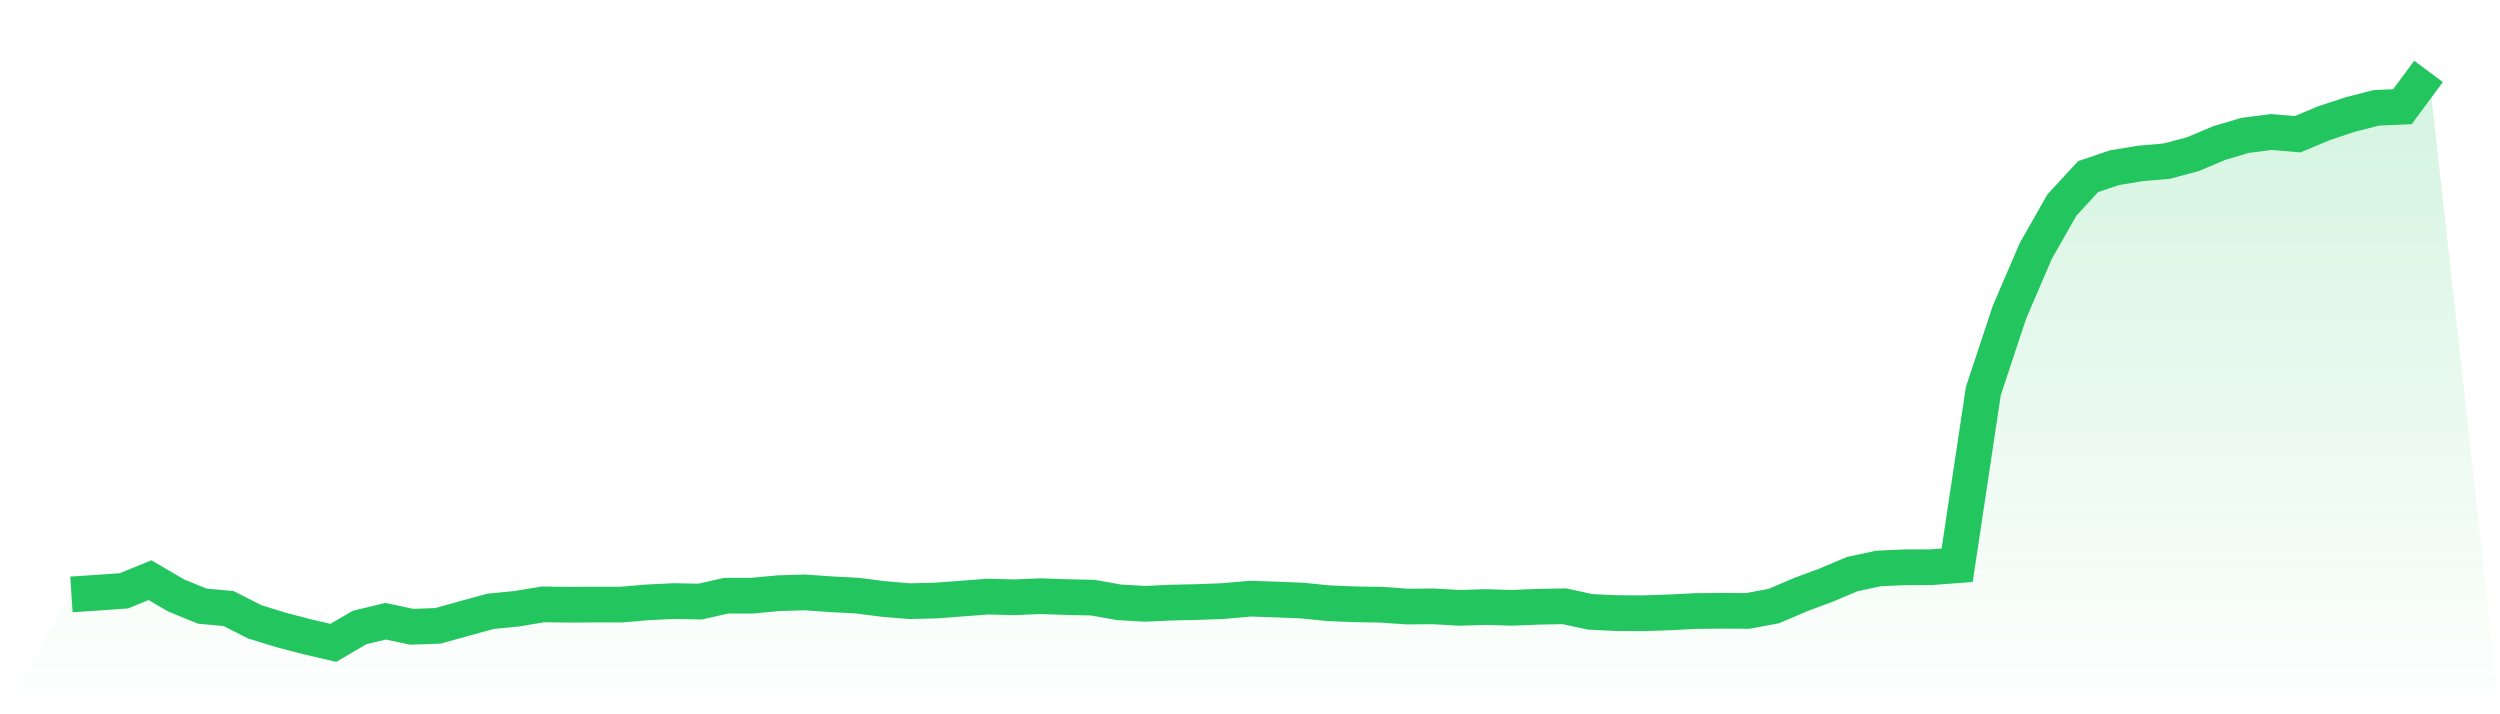
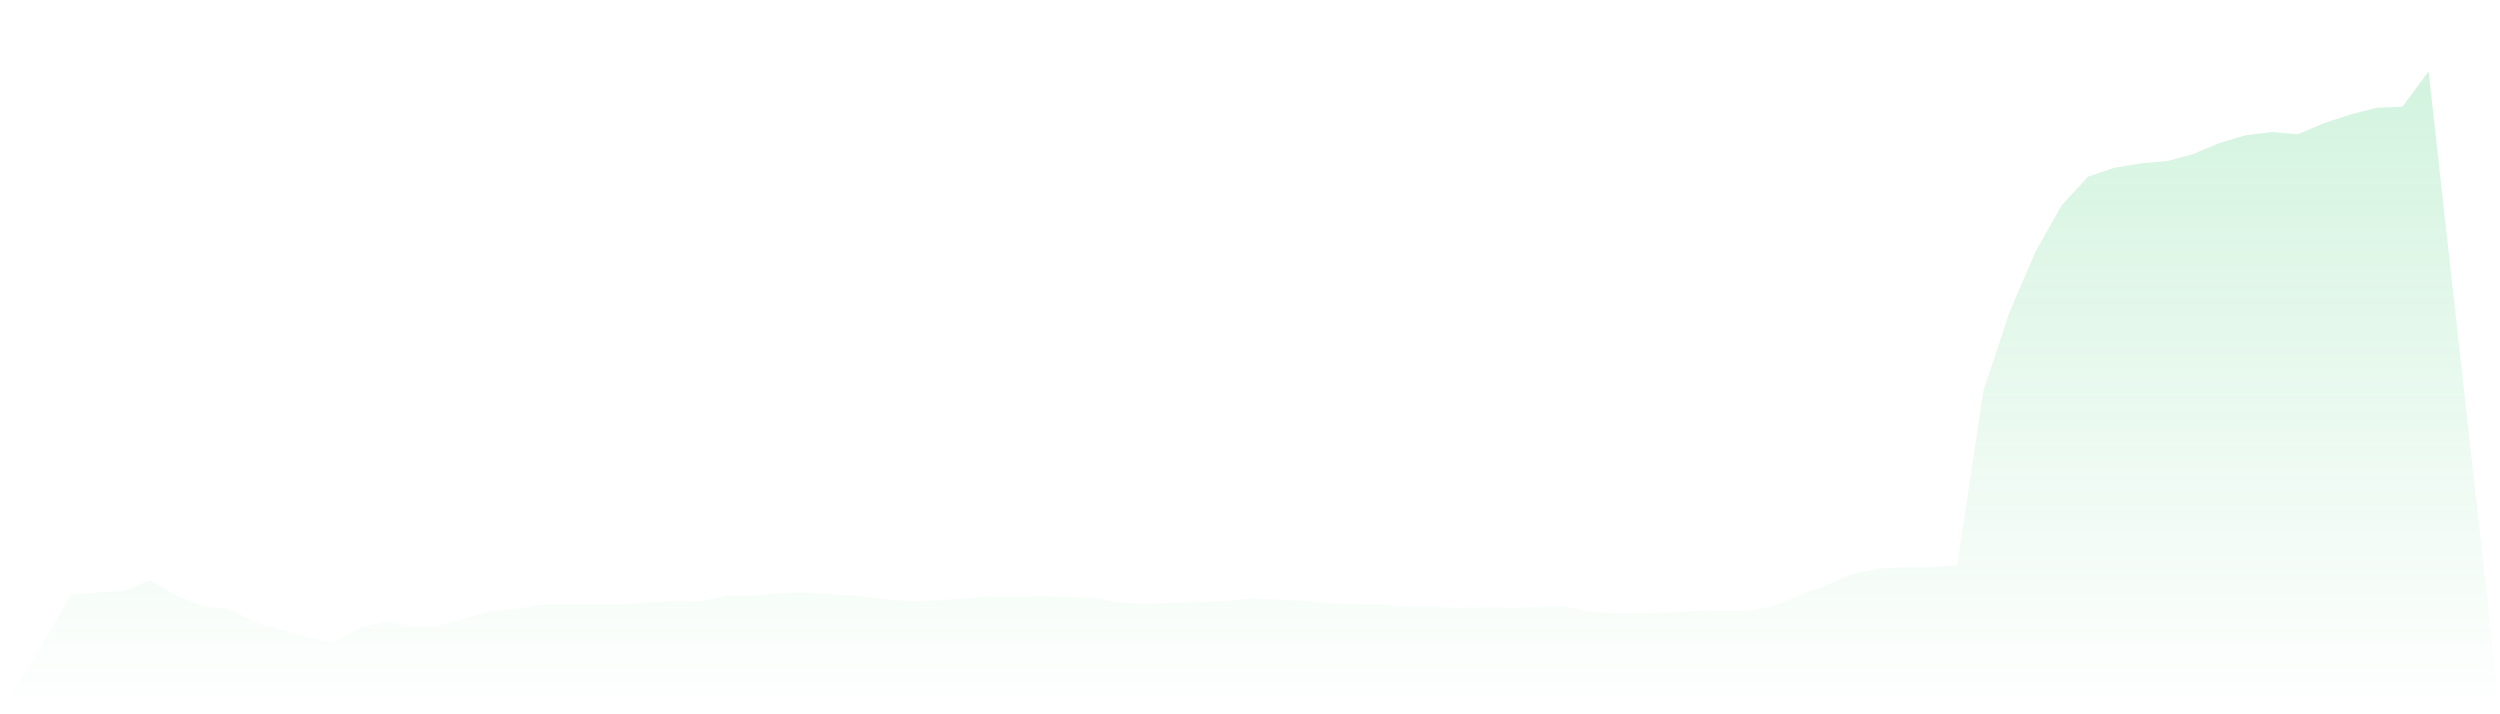
<svg xmlns="http://www.w3.org/2000/svg" viewBox="0 0 140 40">
  <defs>
    <linearGradient id="gradient" x1="0" x2="0" y1="0" y2="1">
      <stop offset="0%" stop-color="#22c55e" stop-opacity="0.2" />
      <stop offset="100%" stop-color="#22c55e" stop-opacity="0" />
    </linearGradient>
  </defs>
  <path d="M4,33.287 L4,33.287 L5.467,33.191 L6.933,33.087 L8.4,32.489 L9.867,33.348 L11.333,33.946 L12.8,34.078 L14.267,34.823 L15.733,35.276 L17.2,35.658 L18.667,36 L20.133,35.14 L21.6,34.789 L23.067,35.101 L24.533,35.046 L26,34.637 L27.467,34.234 L28.933,34.091 L30.4,33.845 L31.867,33.865 L33.333,33.855 L34.8,33.857 L36.267,33.732 L37.733,33.66 L39.2,33.689 L40.667,33.359 L42.133,33.356 L43.6,33.219 L45.067,33.175 L46.533,33.278 L48,33.354 L49.467,33.543 L50.933,33.665 L52.4,33.631 L53.867,33.52 L55.333,33.409 L56.8,33.449 L58.267,33.386 L59.733,33.437 L61.2,33.468 L62.667,33.73 L64.133,33.814 L65.6,33.747 L67.067,33.714 L68.533,33.658 L70,33.525 L71.467,33.572 L72.933,33.633 L74.4,33.781 L75.867,33.841 L77.333,33.864 L78.8,33.967 L80.267,33.956 L81.733,34.039 L83.2,33.994 L84.667,34.038 L86.133,33.979 L87.6,33.951 L89.067,34.265 L90.533,34.334 L92,34.342 L93.467,34.294 L94.933,34.219 L96.4,34.203 L97.867,34.212 L99.333,33.94 L100.8,33.311 L102.267,32.766 L103.733,32.146 L105.2,31.834 L106.667,31.768 L108.133,31.765 L109.6,31.654 L111.067,21.897 L112.533,17.476 L114,14.062 L115.467,11.481 L116.933,9.89 L118.4,9.394 L119.867,9.15 L121.333,9.024 L122.8,8.635 L124.267,8.015 L125.733,7.579 L127.2,7.393 L128.667,7.518 L130.133,6.903 L131.6,6.416 L133.067,6.04 L134.533,5.975 L136,4 L140,40 L0,40 z" fill="url(#gradient)" />
-   <path d="M4,33.287 L4,33.287 L5.467,33.191 L6.933,33.087 L8.4,32.489 L9.867,33.348 L11.333,33.946 L12.8,34.078 L14.267,34.823 L15.733,35.276 L17.2,35.658 L18.667,36 L20.133,35.14 L21.6,34.789 L23.067,35.101 L24.533,35.046 L26,34.637 L27.467,34.234 L28.933,34.091 L30.4,33.845 L31.867,33.865 L33.333,33.855 L34.8,33.857 L36.267,33.732 L37.733,33.66 L39.2,33.689 L40.667,33.359 L42.133,33.356 L43.6,33.219 L45.067,33.175 L46.533,33.278 L48,33.354 L49.467,33.543 L50.933,33.665 L52.4,33.631 L53.867,33.52 L55.333,33.409 L56.8,33.449 L58.267,33.386 L59.733,33.437 L61.2,33.468 L62.667,33.73 L64.133,33.814 L65.6,33.747 L67.067,33.714 L68.533,33.658 L70,33.525 L71.467,33.572 L72.933,33.633 L74.4,33.781 L75.867,33.841 L77.333,33.864 L78.8,33.967 L80.267,33.956 L81.733,34.039 L83.2,33.994 L84.667,34.038 L86.133,33.979 L87.6,33.951 L89.067,34.265 L90.533,34.334 L92,34.342 L93.467,34.294 L94.933,34.219 L96.4,34.203 L97.867,34.212 L99.333,33.94 L100.8,33.311 L102.267,32.766 L103.733,32.146 L105.2,31.834 L106.667,31.768 L108.133,31.765 L109.6,31.654 L111.067,21.897 L112.533,17.476 L114,14.062 L115.467,11.481 L116.933,9.89 L118.4,9.394 L119.867,9.15 L121.333,9.024 L122.8,8.635 L124.267,8.015 L125.733,7.579 L127.2,7.393 L128.667,7.518 L130.133,6.903 L131.6,6.416 L133.067,6.04 L134.533,5.975 L136,4" fill="none" stroke="#22c55e" stroke-width="2" />
</svg>